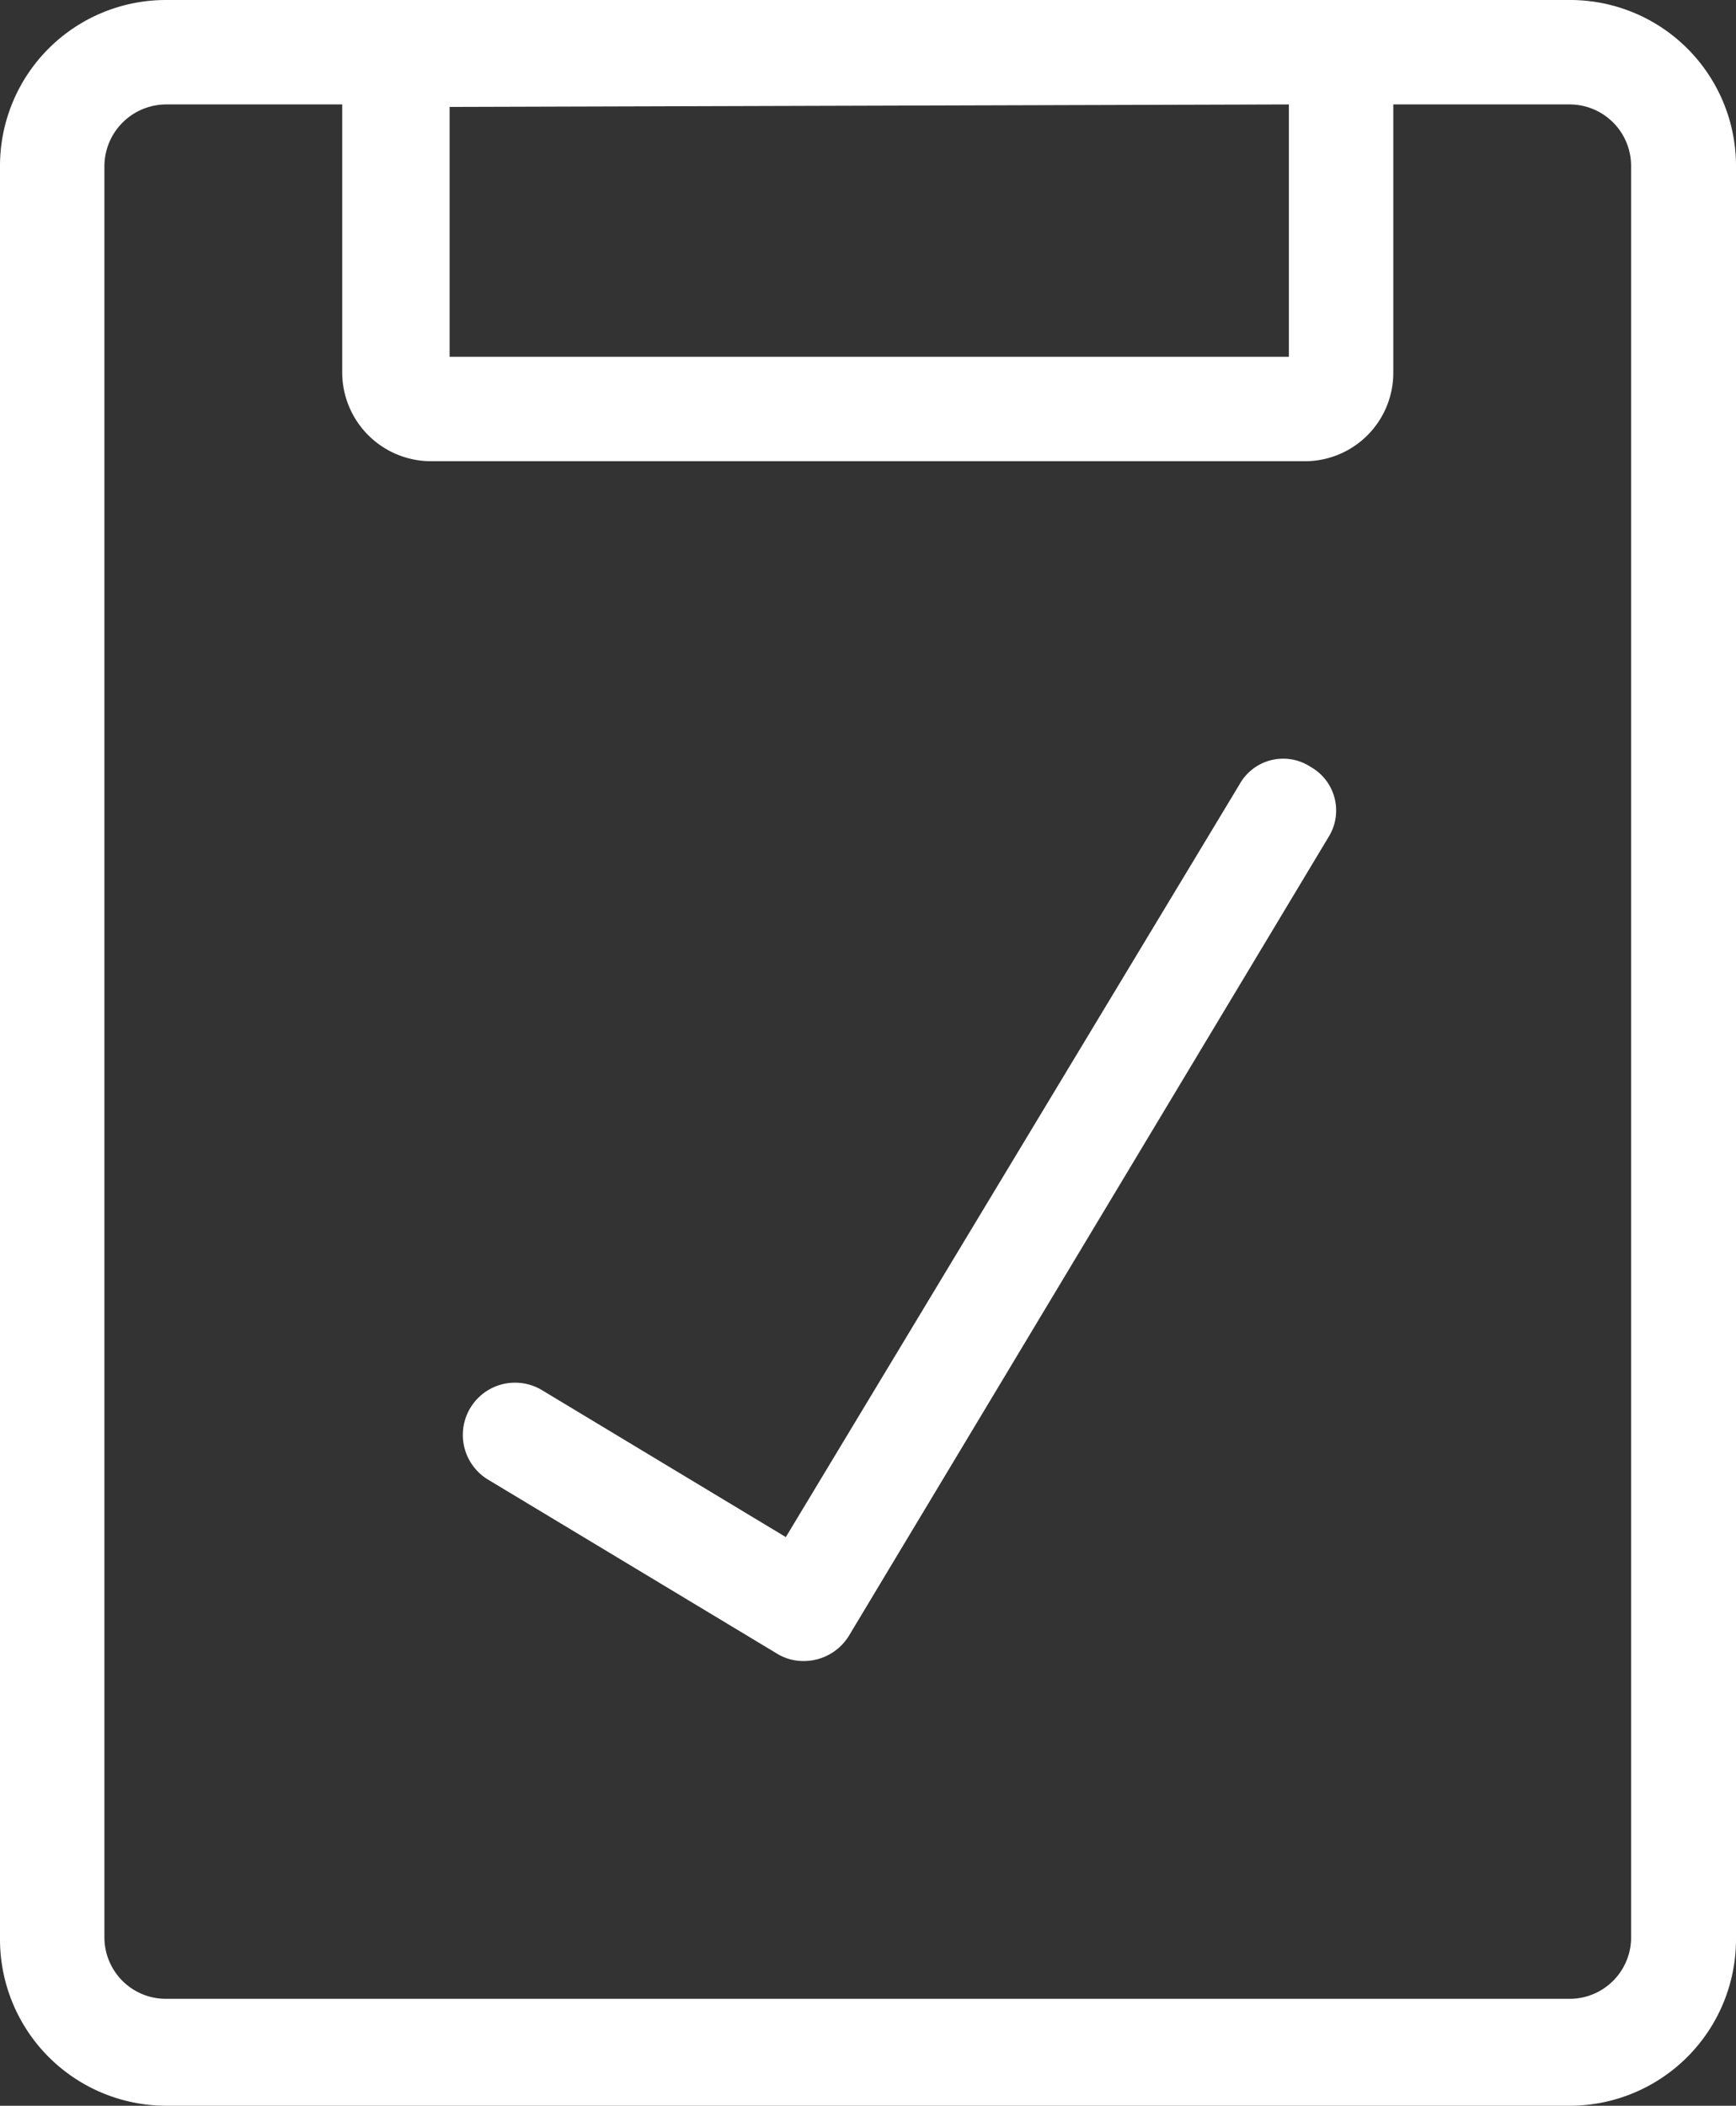
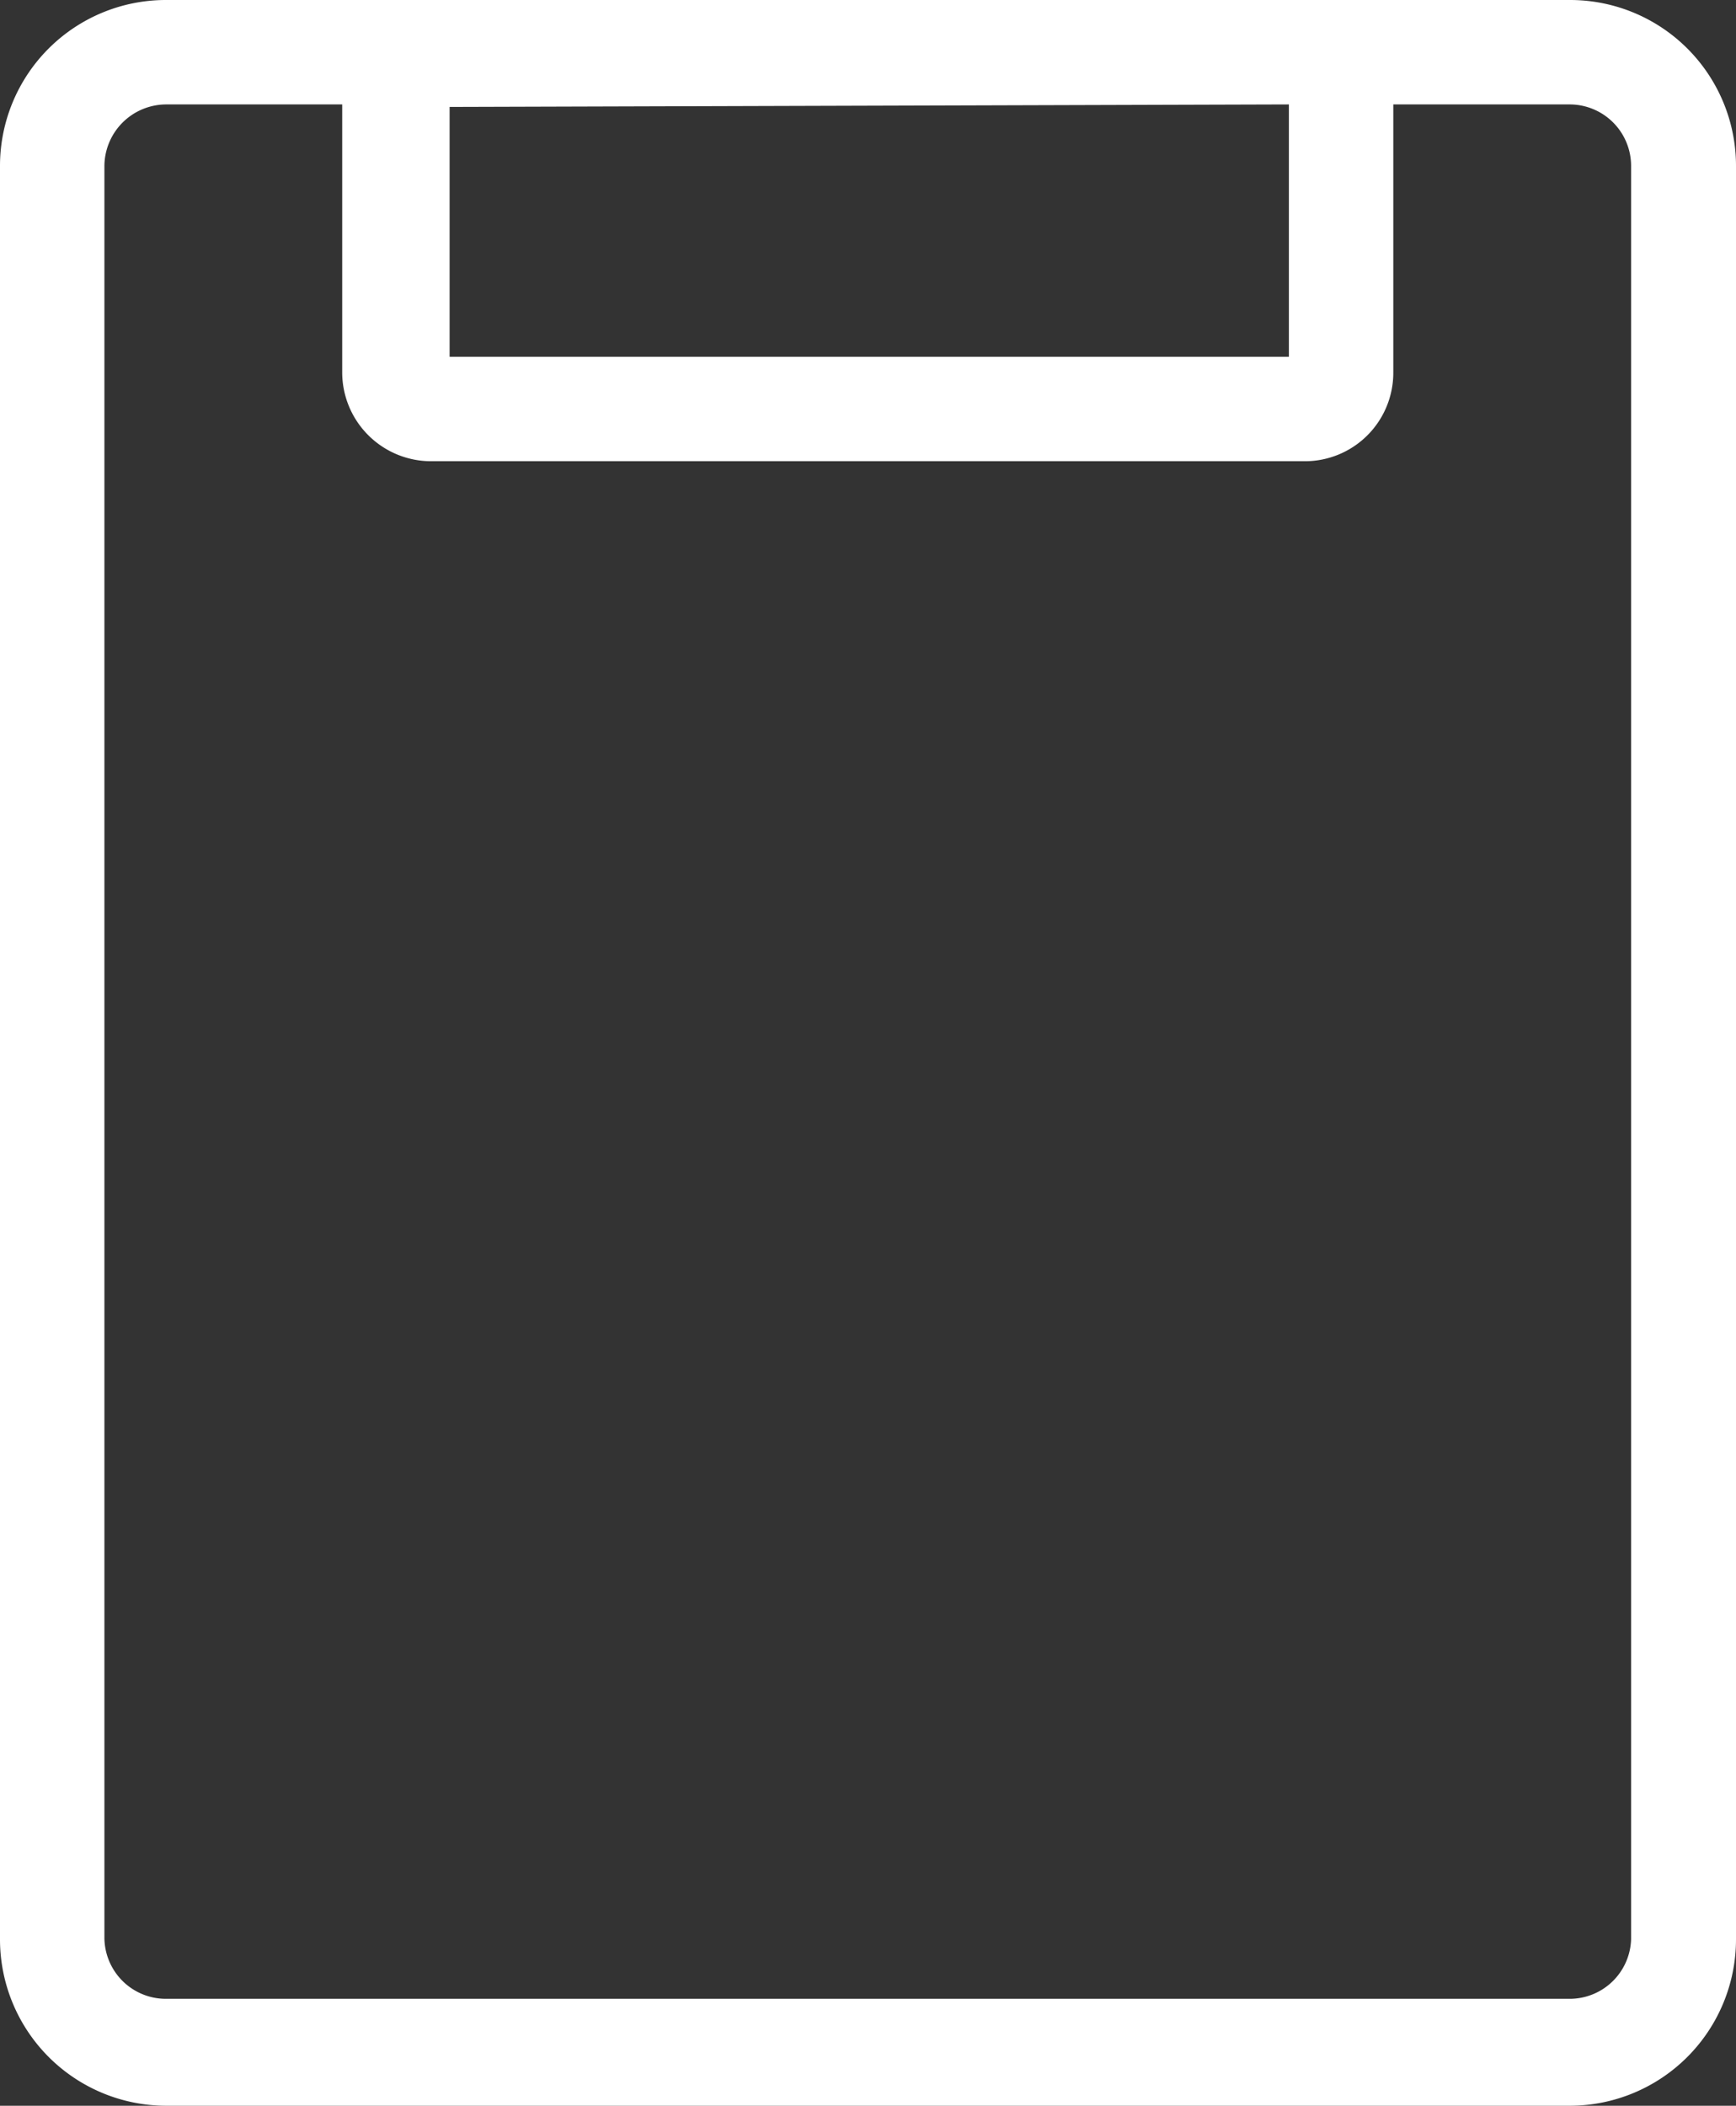
<svg xmlns="http://www.w3.org/2000/svg" id="Layer_2" data-name="Layer 2" width="34.75" height="42.14" viewBox="0 0 34.75 42.14">
  <rect x="0" y="0" width="34.75" height="42.14" fill="#333333" stroke="none" />
  <g id="Layer_1" data-name="Layer 1">
    <path id="Path_37" data-name="Path 37" d="M31.43,0H3.32A3.32,3.32,0,0,0,0,3.32V38.81a3.33,3.33,0,0,0,3.32,3.33H31.43a3.33,3.33,0,0,0,3.32-3.33V3.32A3.32,3.32,0,0,0,31.43,0ZM25.8,2.09V7.14H9v-5Zm6.85,36.72A1.23,1.23,0,0,1,31.43,40H3.32a1.23,1.23,0,0,1-1.23-1.23V3.32A1.24,1.24,0,0,1,3.32,2.09H6.85V7.46A1.78,1.78,0,0,0,8.63,9.23H26.12a1.77,1.77,0,0,0,1.77-1.77V2.09h3.54a1.23,1.23,0,0,1,1.22,1.23Z" fill="#fff" />
-     <path id="Path_38" data-name="Path 38" d="M26.24,15.35a1,1,0,0,0-1.43.35L15.73,30.76l-4.88-2.94a1.045,1.045,0,1,0-1.08,1.79l5.78,3.48a1,1,0,0,0,.54.15,1.06,1.06,0,0,0,.9-.5l9.61-16a1,1,0,0,0-.36-1.39Z" fill="#fff" />
  </g>
</svg>